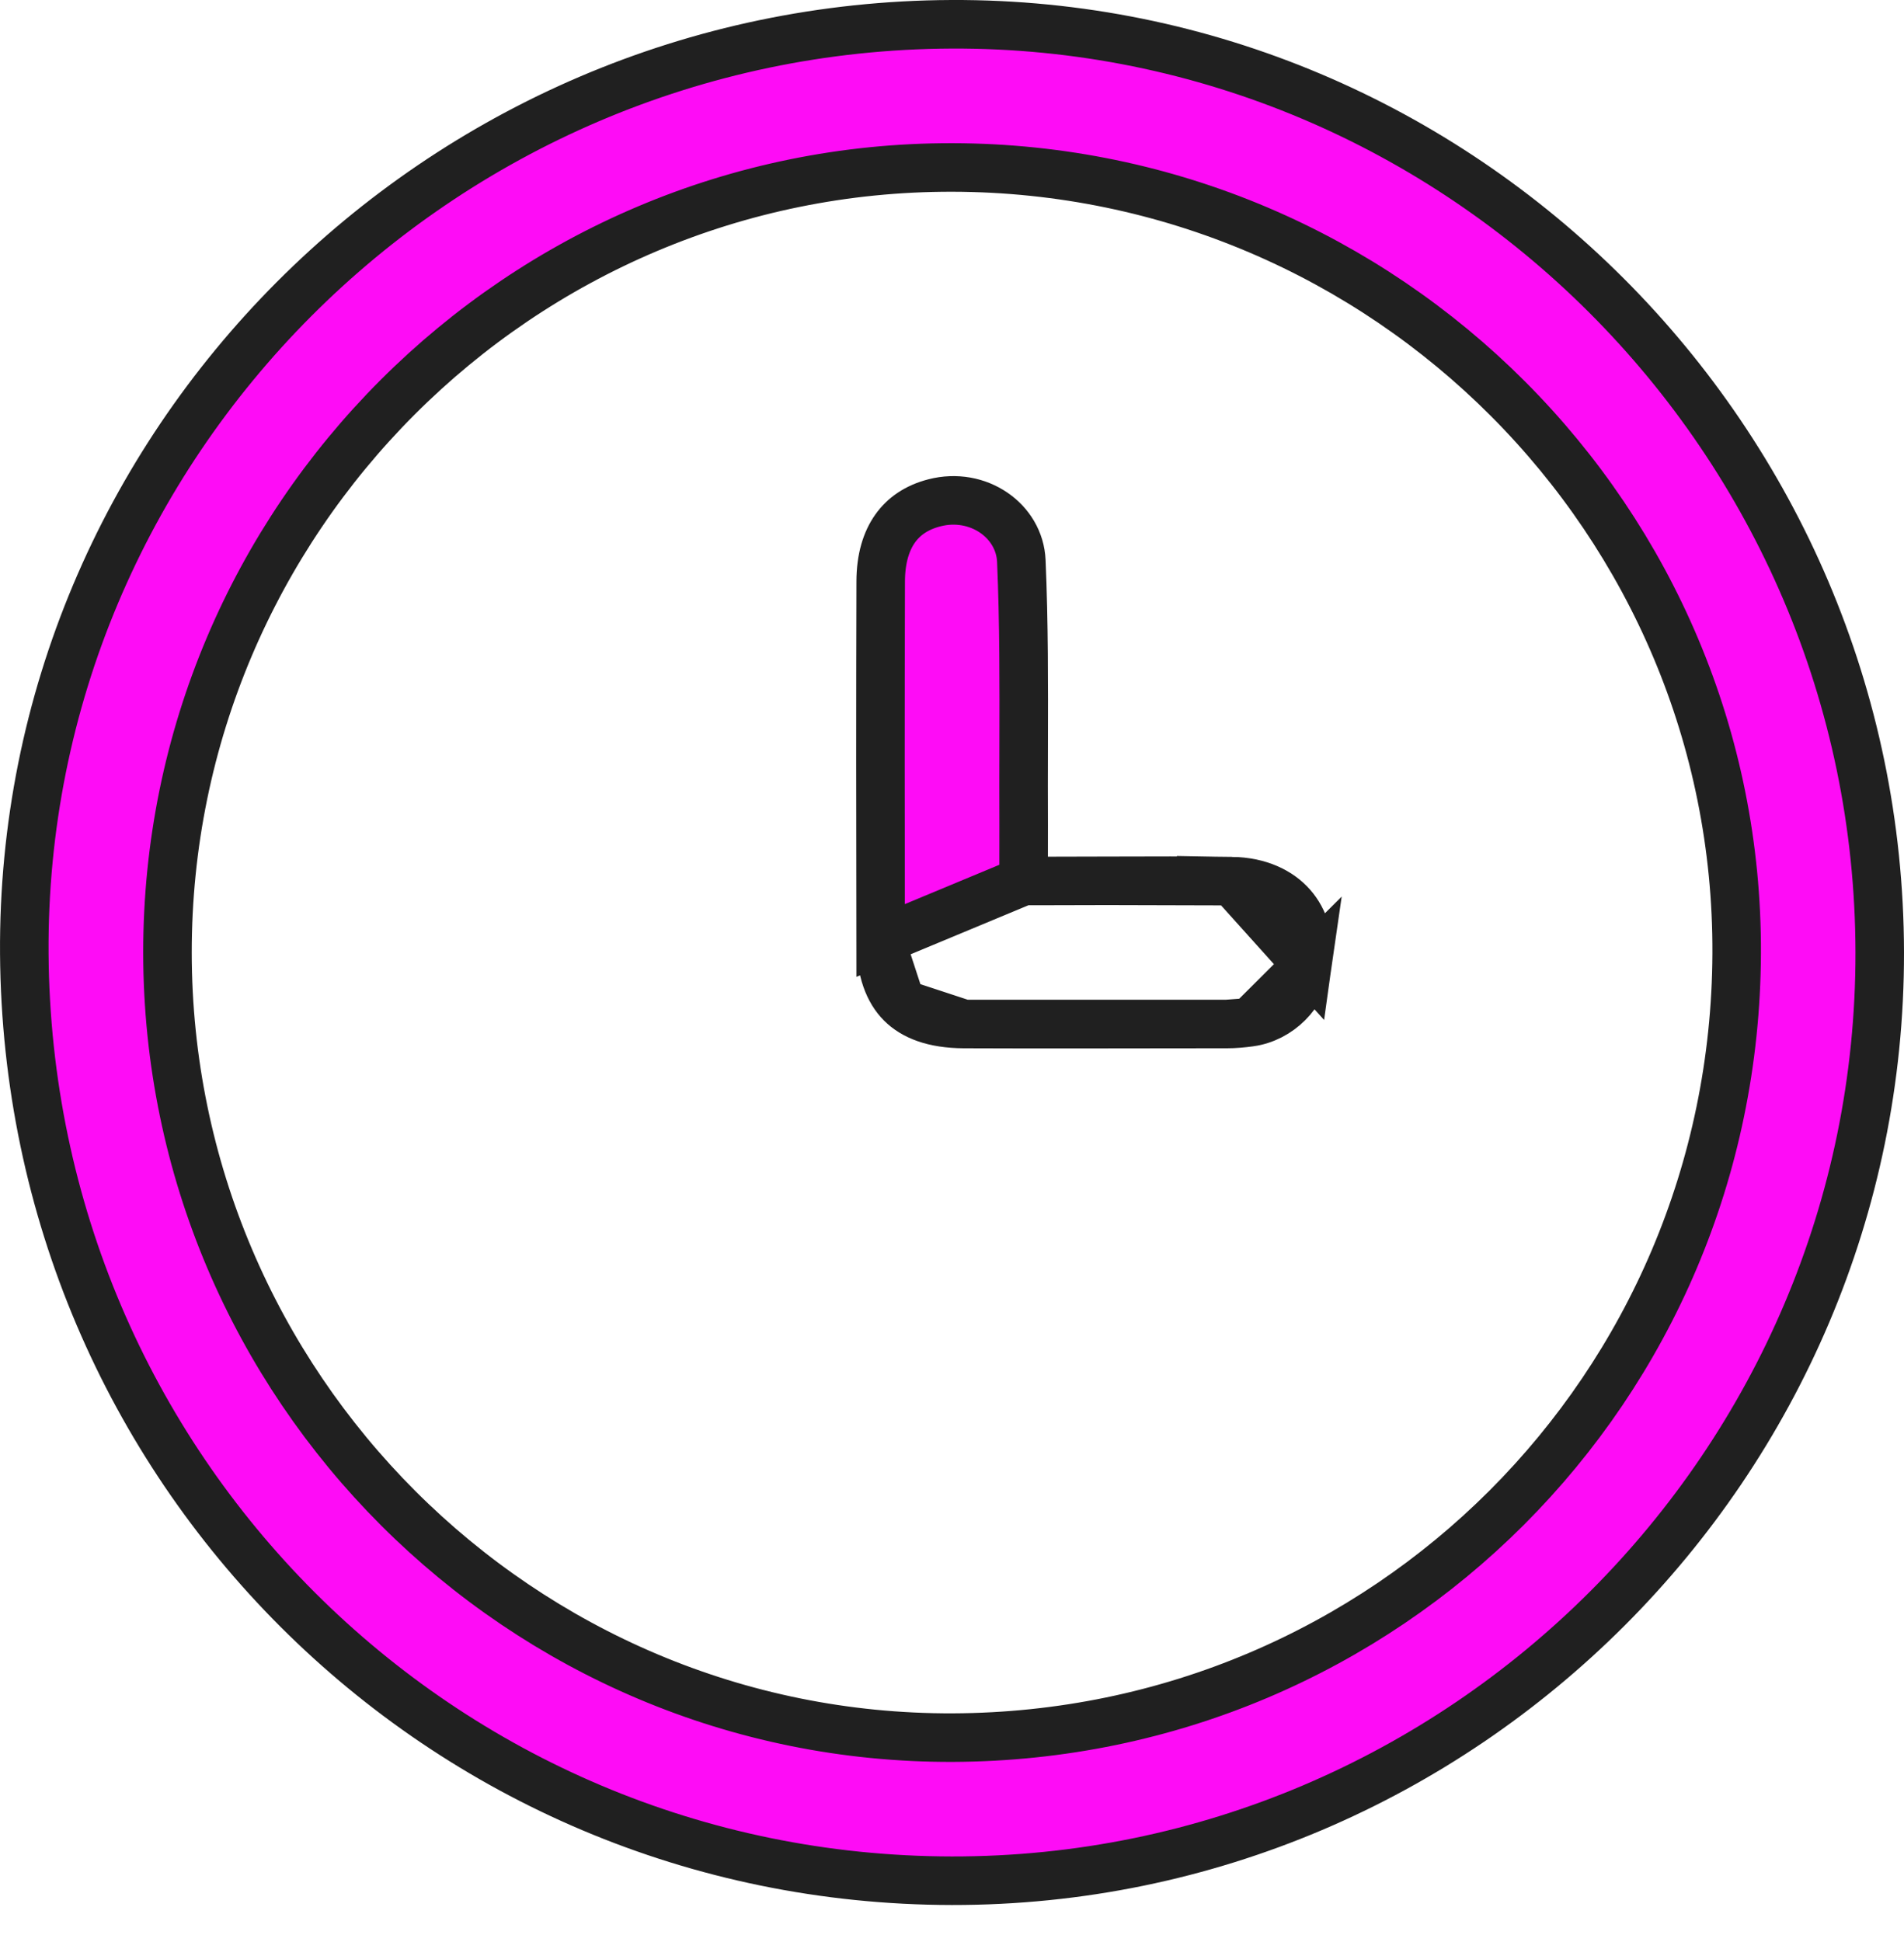
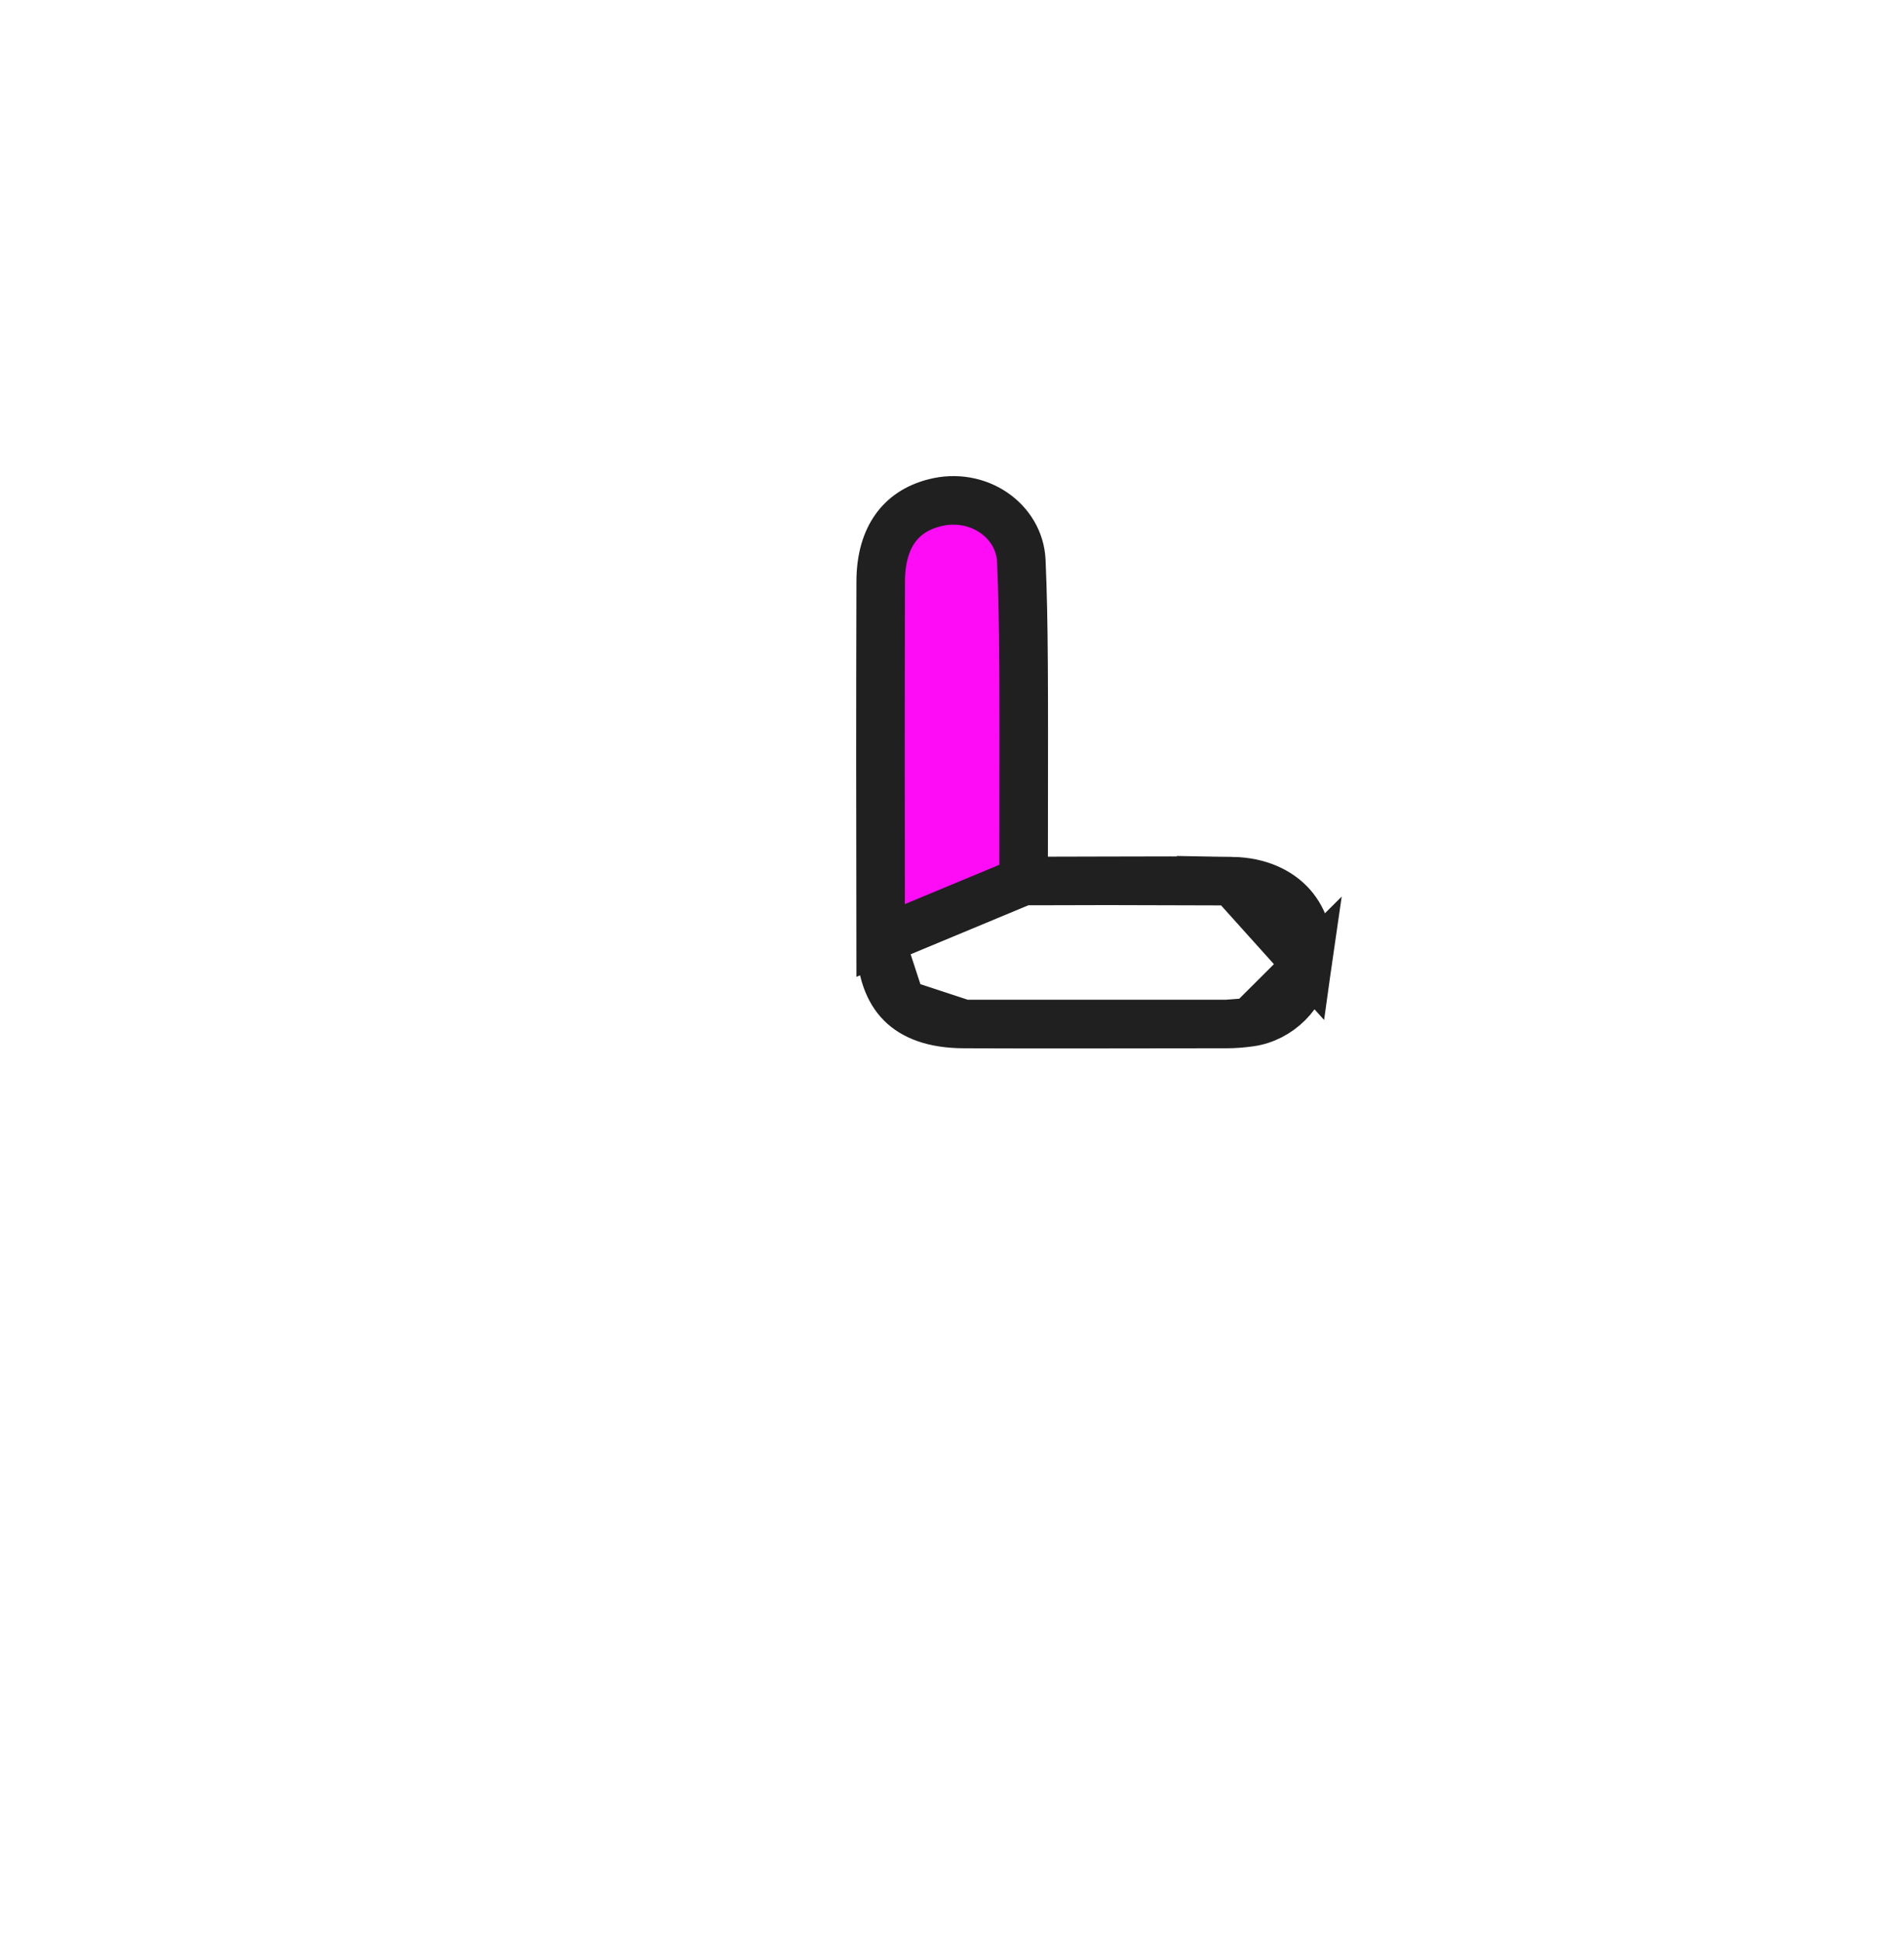
<svg xmlns="http://www.w3.org/2000/svg" width="51" height="52" viewBox="0 0 51 52" fill="none">
-   <path d="M4.486 25.509C4.493 37.116 13.953 46.57 25.523 46.527H25.523C37.139 46.482 46.467 37.156 46.518 25.534C46.569 13.959 37.133 4.509 25.514 4.484C13.926 4.459 4.478 13.907 4.486 25.509ZM4.486 25.509L5.136 25.509L4.486 25.509C4.486 25.509 4.486 25.509 4.486 25.509ZM25.483 0.65L25.483 0.65C39.126 0.59 50.328 11.778 50.35 25.497C50.372 39.175 39.172 50.379 25.496 50.359C11.802 50.339 0.747 39.299 0.651 25.538C0.556 11.921 11.731 0.711 25.483 0.65Z" fill="#FE0CF6" stroke="#202020" stroke-width="1.3" />
-   <path d="M27.419 23.589V22.939V22.937C27.419 22.607 27.419 22.352 27.42 22.095C27.417 21.388 27.418 20.686 27.42 19.988C27.424 18.322 27.429 16.674 27.357 15.02C27.311 13.945 26.2 13.161 25.028 13.464L25.028 13.464C24.55 13.587 24.206 13.828 23.976 14.154C23.741 14.485 23.591 14.951 23.59 15.571L23.59 15.572C23.58 18.774 23.582 21.979 23.588 25.183L27.419 23.589ZM27.419 23.589H28.069M27.419 23.589H28.069M32.998 23.594C33.728 23.606 34.269 23.872 34.603 24.25C34.936 24.627 35.114 25.171 35.019 25.841L32.998 23.594ZM32.998 23.594C31.899 23.577 30.804 23.581 29.667 23.585M32.998 23.594L29.667 23.585M28.069 23.589C28.613 23.589 29.145 23.587 29.667 23.585M28.069 23.589L29.667 23.585M33.483 27.372L33.484 27.372C34.263 27.263 34.908 26.616 35.019 25.841L33.483 27.372ZM33.483 27.372C33.273 27.402 33.065 27.419 32.861 27.419L32.86 27.419M33.483 27.372L32.86 27.419M32.86 27.419C32.468 27.419 32.077 27.42 31.685 27.42C29.727 27.423 27.772 27.427 25.818 27.419L25.818 27.419M32.86 27.419L25.818 27.419M25.818 27.419C24.995 27.416 24.465 27.195 24.138 26.867M25.818 27.419L24.138 26.867M24.138 26.867C23.811 26.539 23.59 26.008 23.588 25.183L24.138 26.867Z" fill="#FE0CF6" stroke="#202020" stroke-width="1.3" />
+   <path d="M27.419 23.589V22.939V22.937C27.419 22.607 27.419 22.352 27.42 22.095C27.424 18.322 27.429 16.674 27.357 15.02C27.311 13.945 26.2 13.161 25.028 13.464L25.028 13.464C24.55 13.587 24.206 13.828 23.976 14.154C23.741 14.485 23.591 14.951 23.59 15.571L23.59 15.572C23.58 18.774 23.582 21.979 23.588 25.183L27.419 23.589ZM27.419 23.589H28.069M27.419 23.589H28.069M32.998 23.594C33.728 23.606 34.269 23.872 34.603 24.25C34.936 24.627 35.114 25.171 35.019 25.841L32.998 23.594ZM32.998 23.594C31.899 23.577 30.804 23.581 29.667 23.585M32.998 23.594L29.667 23.585M28.069 23.589C28.613 23.589 29.145 23.587 29.667 23.585M28.069 23.589L29.667 23.585M33.483 27.372L33.484 27.372C34.263 27.263 34.908 26.616 35.019 25.841L33.483 27.372ZM33.483 27.372C33.273 27.402 33.065 27.419 32.861 27.419L32.86 27.419M33.483 27.372L32.86 27.419M32.86 27.419C32.468 27.419 32.077 27.42 31.685 27.42C29.727 27.423 27.772 27.427 25.818 27.419L25.818 27.419M32.86 27.419L25.818 27.419M25.818 27.419C24.995 27.416 24.465 27.195 24.138 26.867M25.818 27.419L24.138 26.867M24.138 26.867C23.811 26.539 23.59 26.008 23.588 25.183L24.138 26.867Z" fill="#FE0CF6" stroke="#202020" stroke-width="1.3" />
</svg>